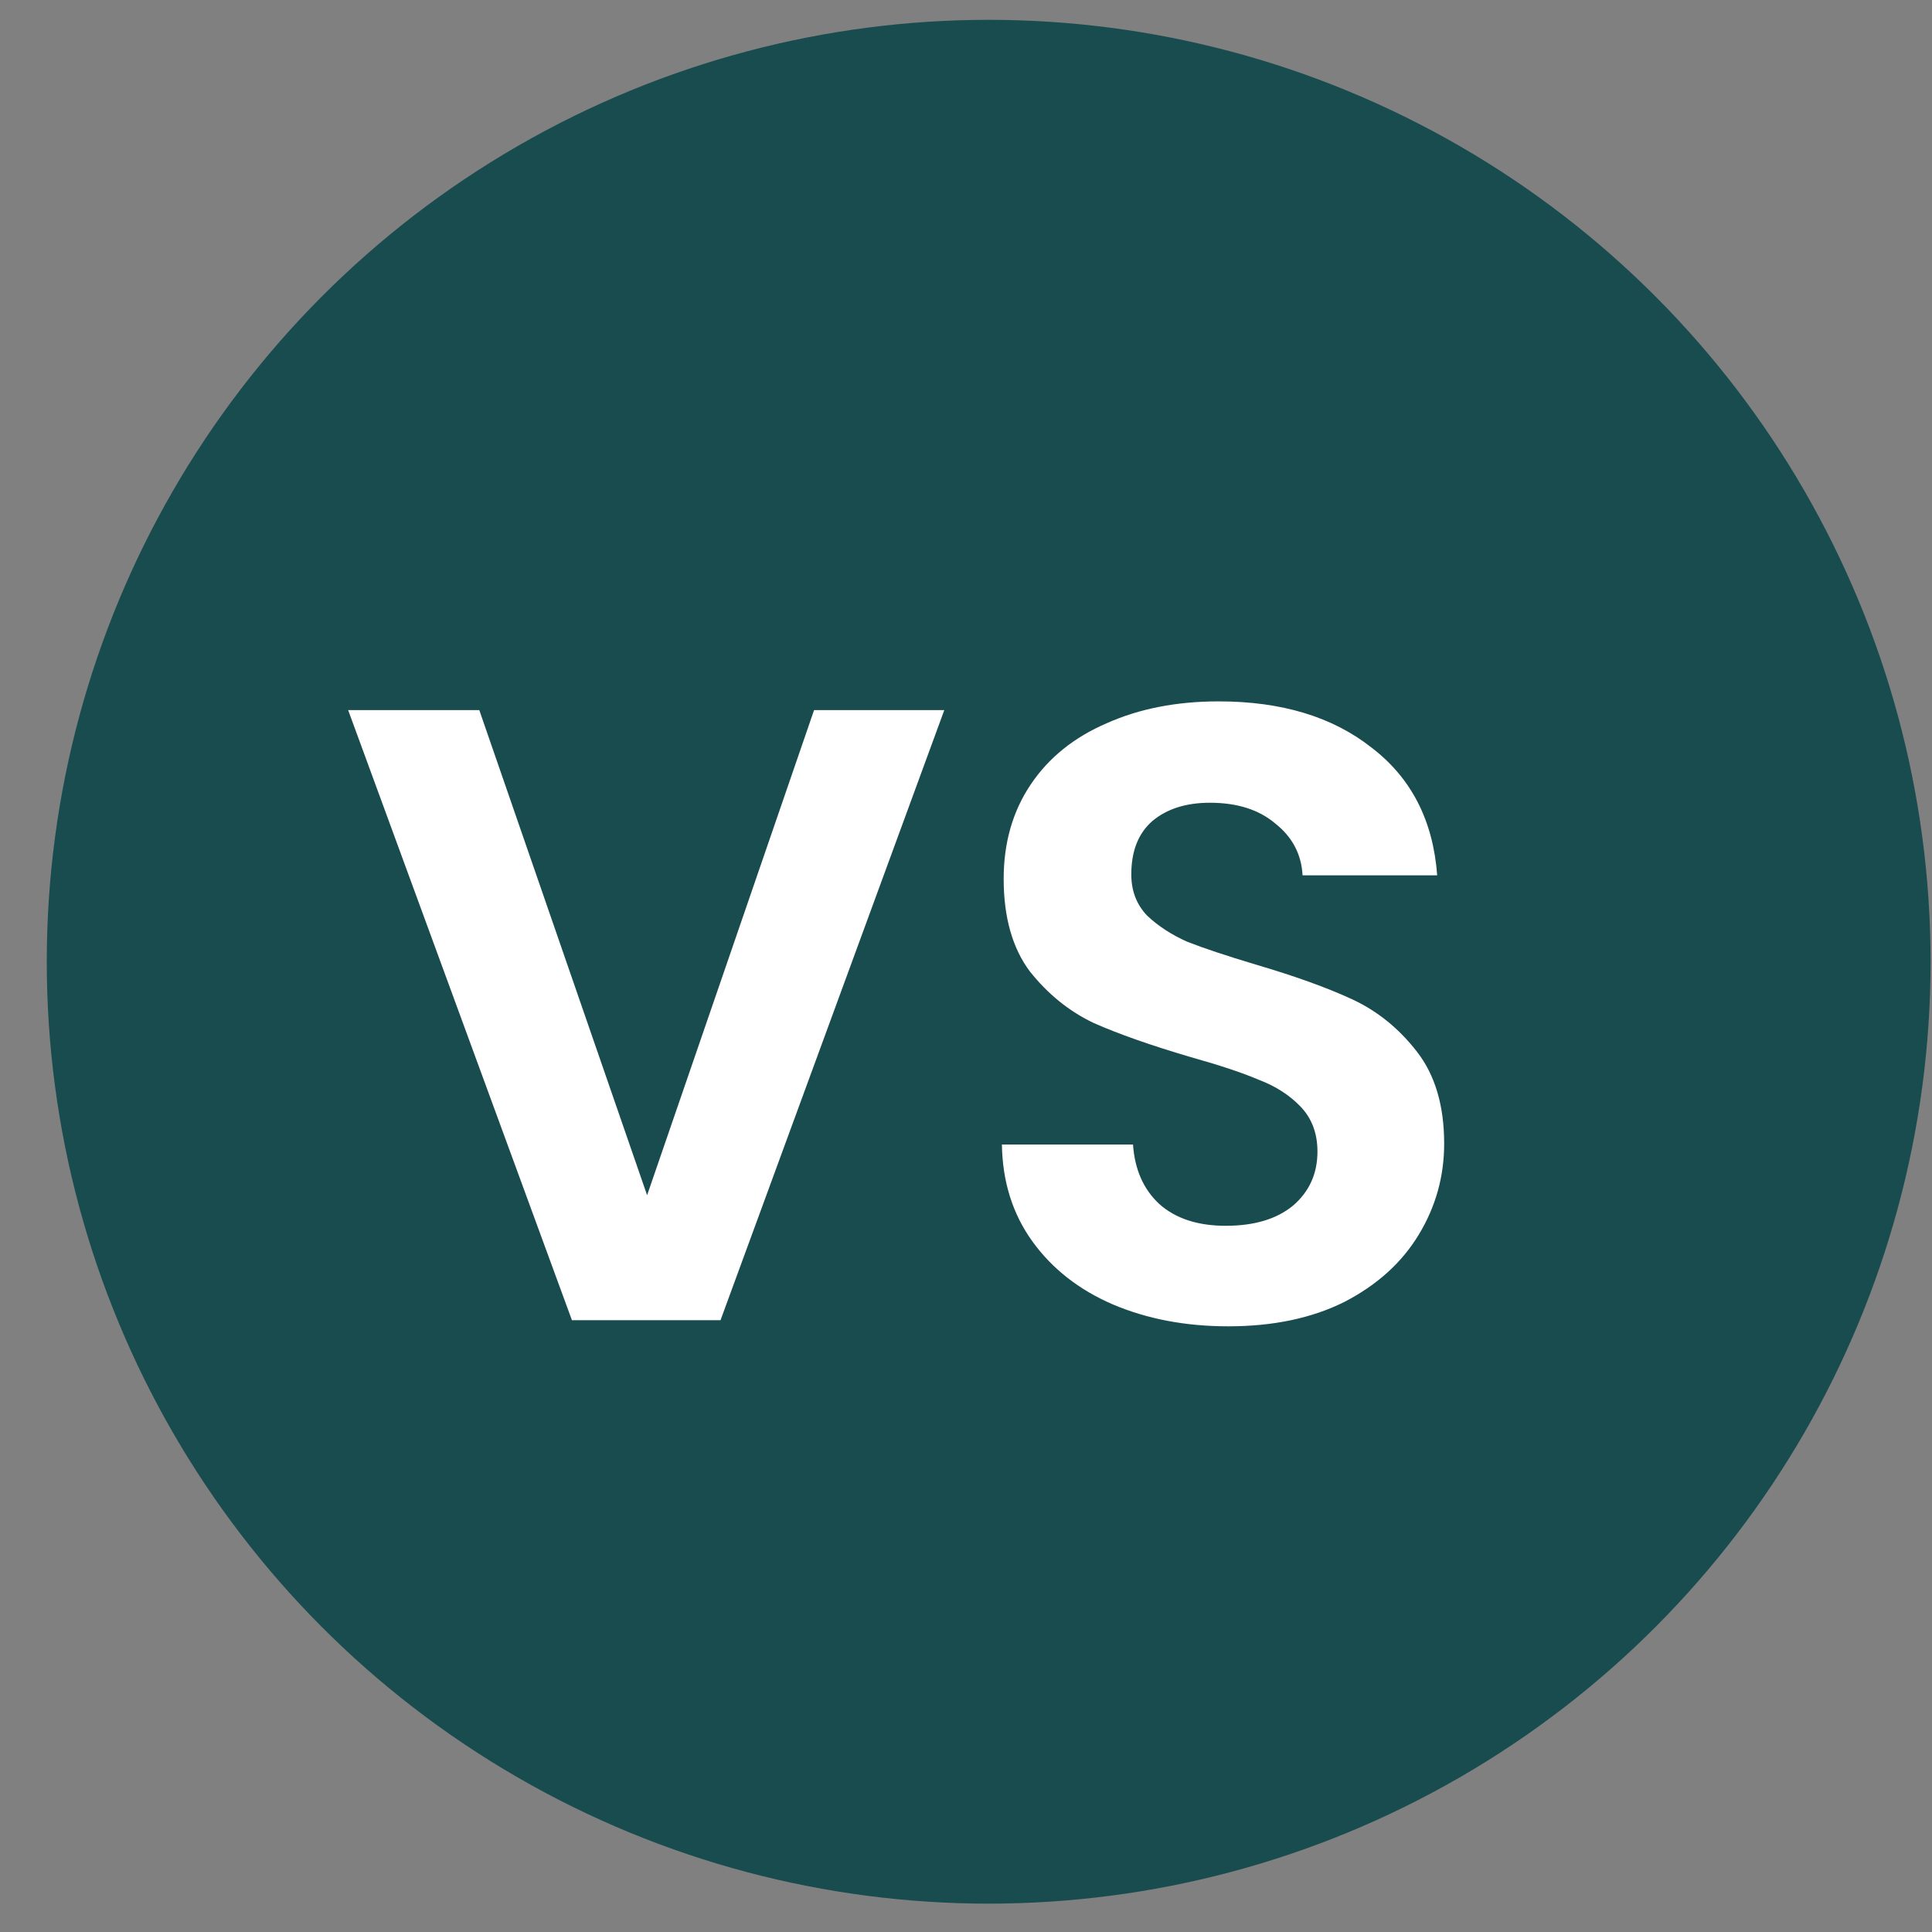
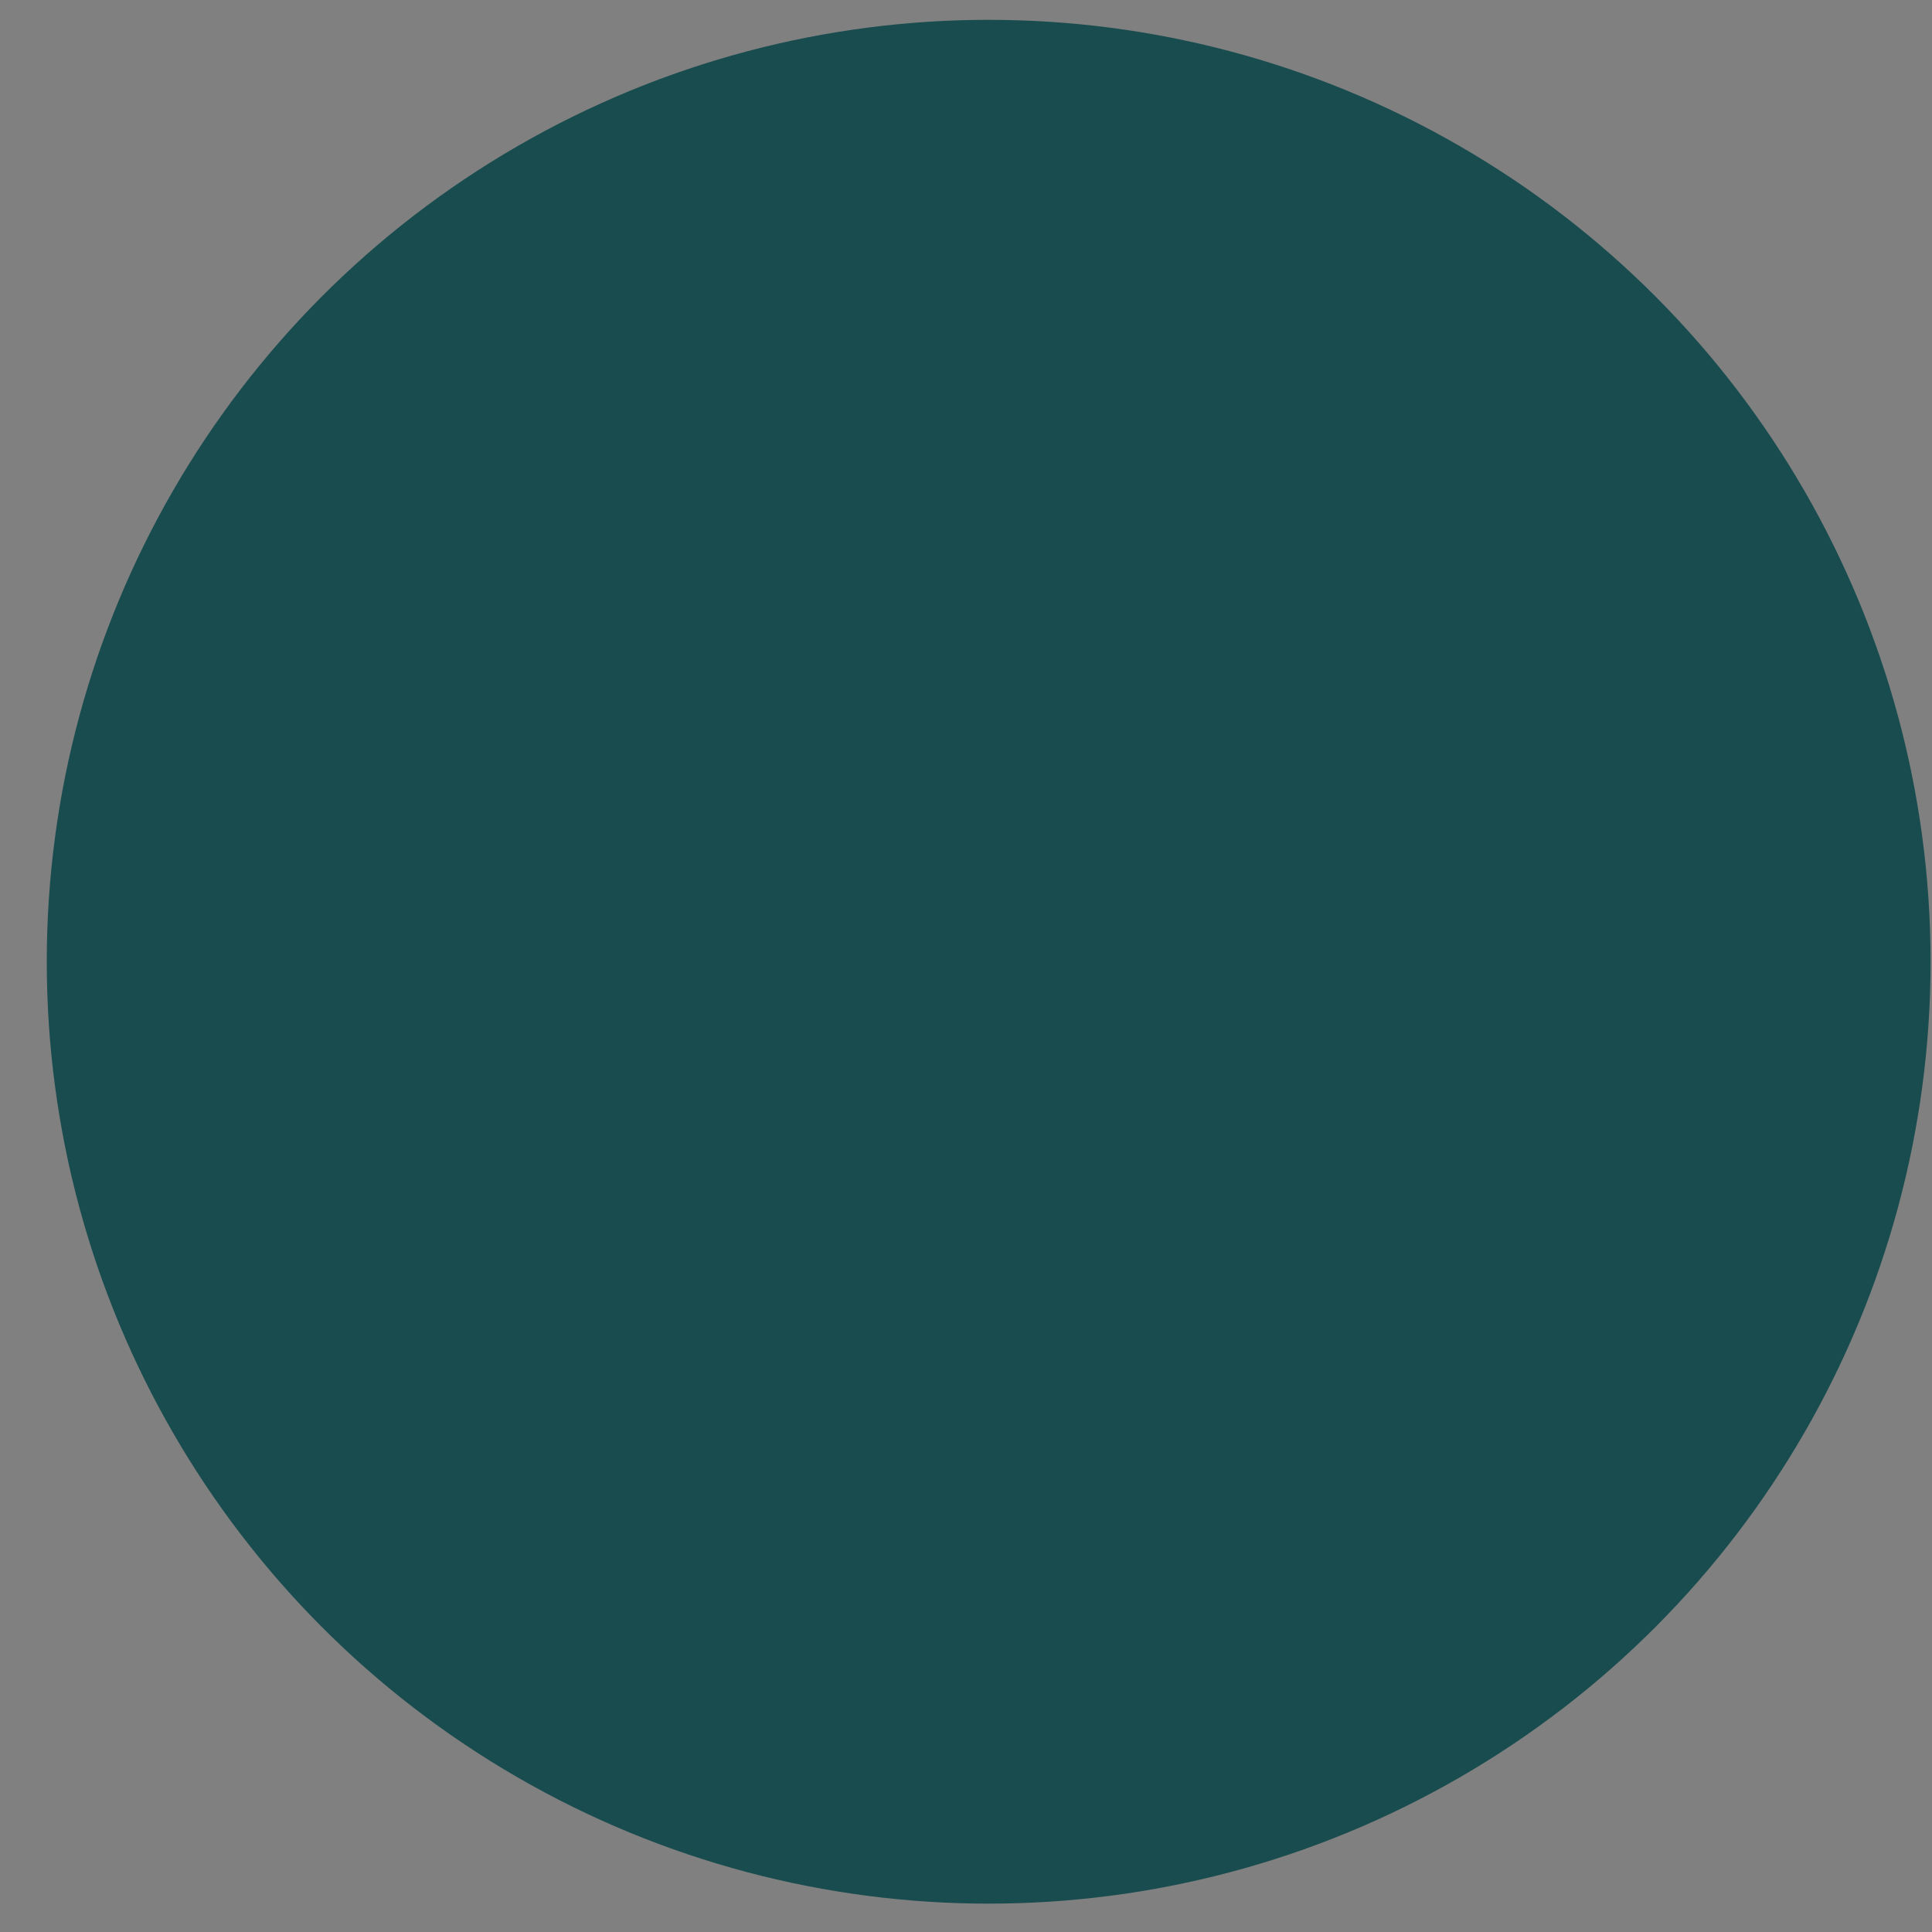
<svg xmlns="http://www.w3.org/2000/svg" width="34" height="34" viewBox="0 0 34 34" fill="none">
  <rect x="0" y="0" width="34" height="34" fill="#808080" stroke="none" />
  <circle cx="17.399" cy="16.925" r="16.576" fill="#194C4F" />
-   <path d="M16.618 12.497L12.68 23.233H10.065L6.127 12.497H8.435L11.388 21.034L14.326 12.497H16.618ZM21.616 23.341C20.867 23.341 20.191 23.213 19.585 22.956C18.991 22.7 18.519 22.331 18.17 21.849C17.822 21.367 17.642 20.798 17.632 20.142H19.939C19.97 20.583 20.124 20.931 20.401 21.188C20.688 21.444 21.078 21.572 21.57 21.572C22.072 21.572 22.467 21.454 22.754 21.218C23.041 20.972 23.185 20.654 23.185 20.265C23.185 19.947 23.087 19.685 22.893 19.48C22.698 19.275 22.452 19.116 22.154 19.003C21.867 18.88 21.467 18.747 20.954 18.603C20.257 18.398 19.688 18.198 19.247 18.003C18.816 17.798 18.442 17.496 18.124 17.096C17.817 16.686 17.663 16.142 17.663 15.466C17.663 14.83 17.822 14.276 18.14 13.804C18.457 13.332 18.904 12.974 19.478 12.727C20.052 12.471 20.708 12.343 21.447 12.343C22.554 12.343 23.451 12.615 24.139 13.158C24.836 13.691 25.221 14.44 25.292 15.404H22.923C22.903 15.035 22.744 14.732 22.447 14.496C22.159 14.25 21.775 14.127 21.293 14.127C20.872 14.127 20.534 14.235 20.278 14.45C20.032 14.666 19.909 14.978 19.909 15.389C19.909 15.676 20.001 15.917 20.185 16.111C20.38 16.296 20.616 16.45 20.893 16.573C21.18 16.686 21.58 16.819 22.093 16.973C22.79 17.178 23.359 17.383 23.8 17.588C24.241 17.793 24.621 18.101 24.938 18.511C25.256 18.921 25.415 19.46 25.415 20.126C25.415 20.701 25.267 21.234 24.969 21.726C24.672 22.218 24.236 22.613 23.662 22.91C23.087 23.198 22.405 23.341 21.616 23.341Z" fill="white" />
</svg>